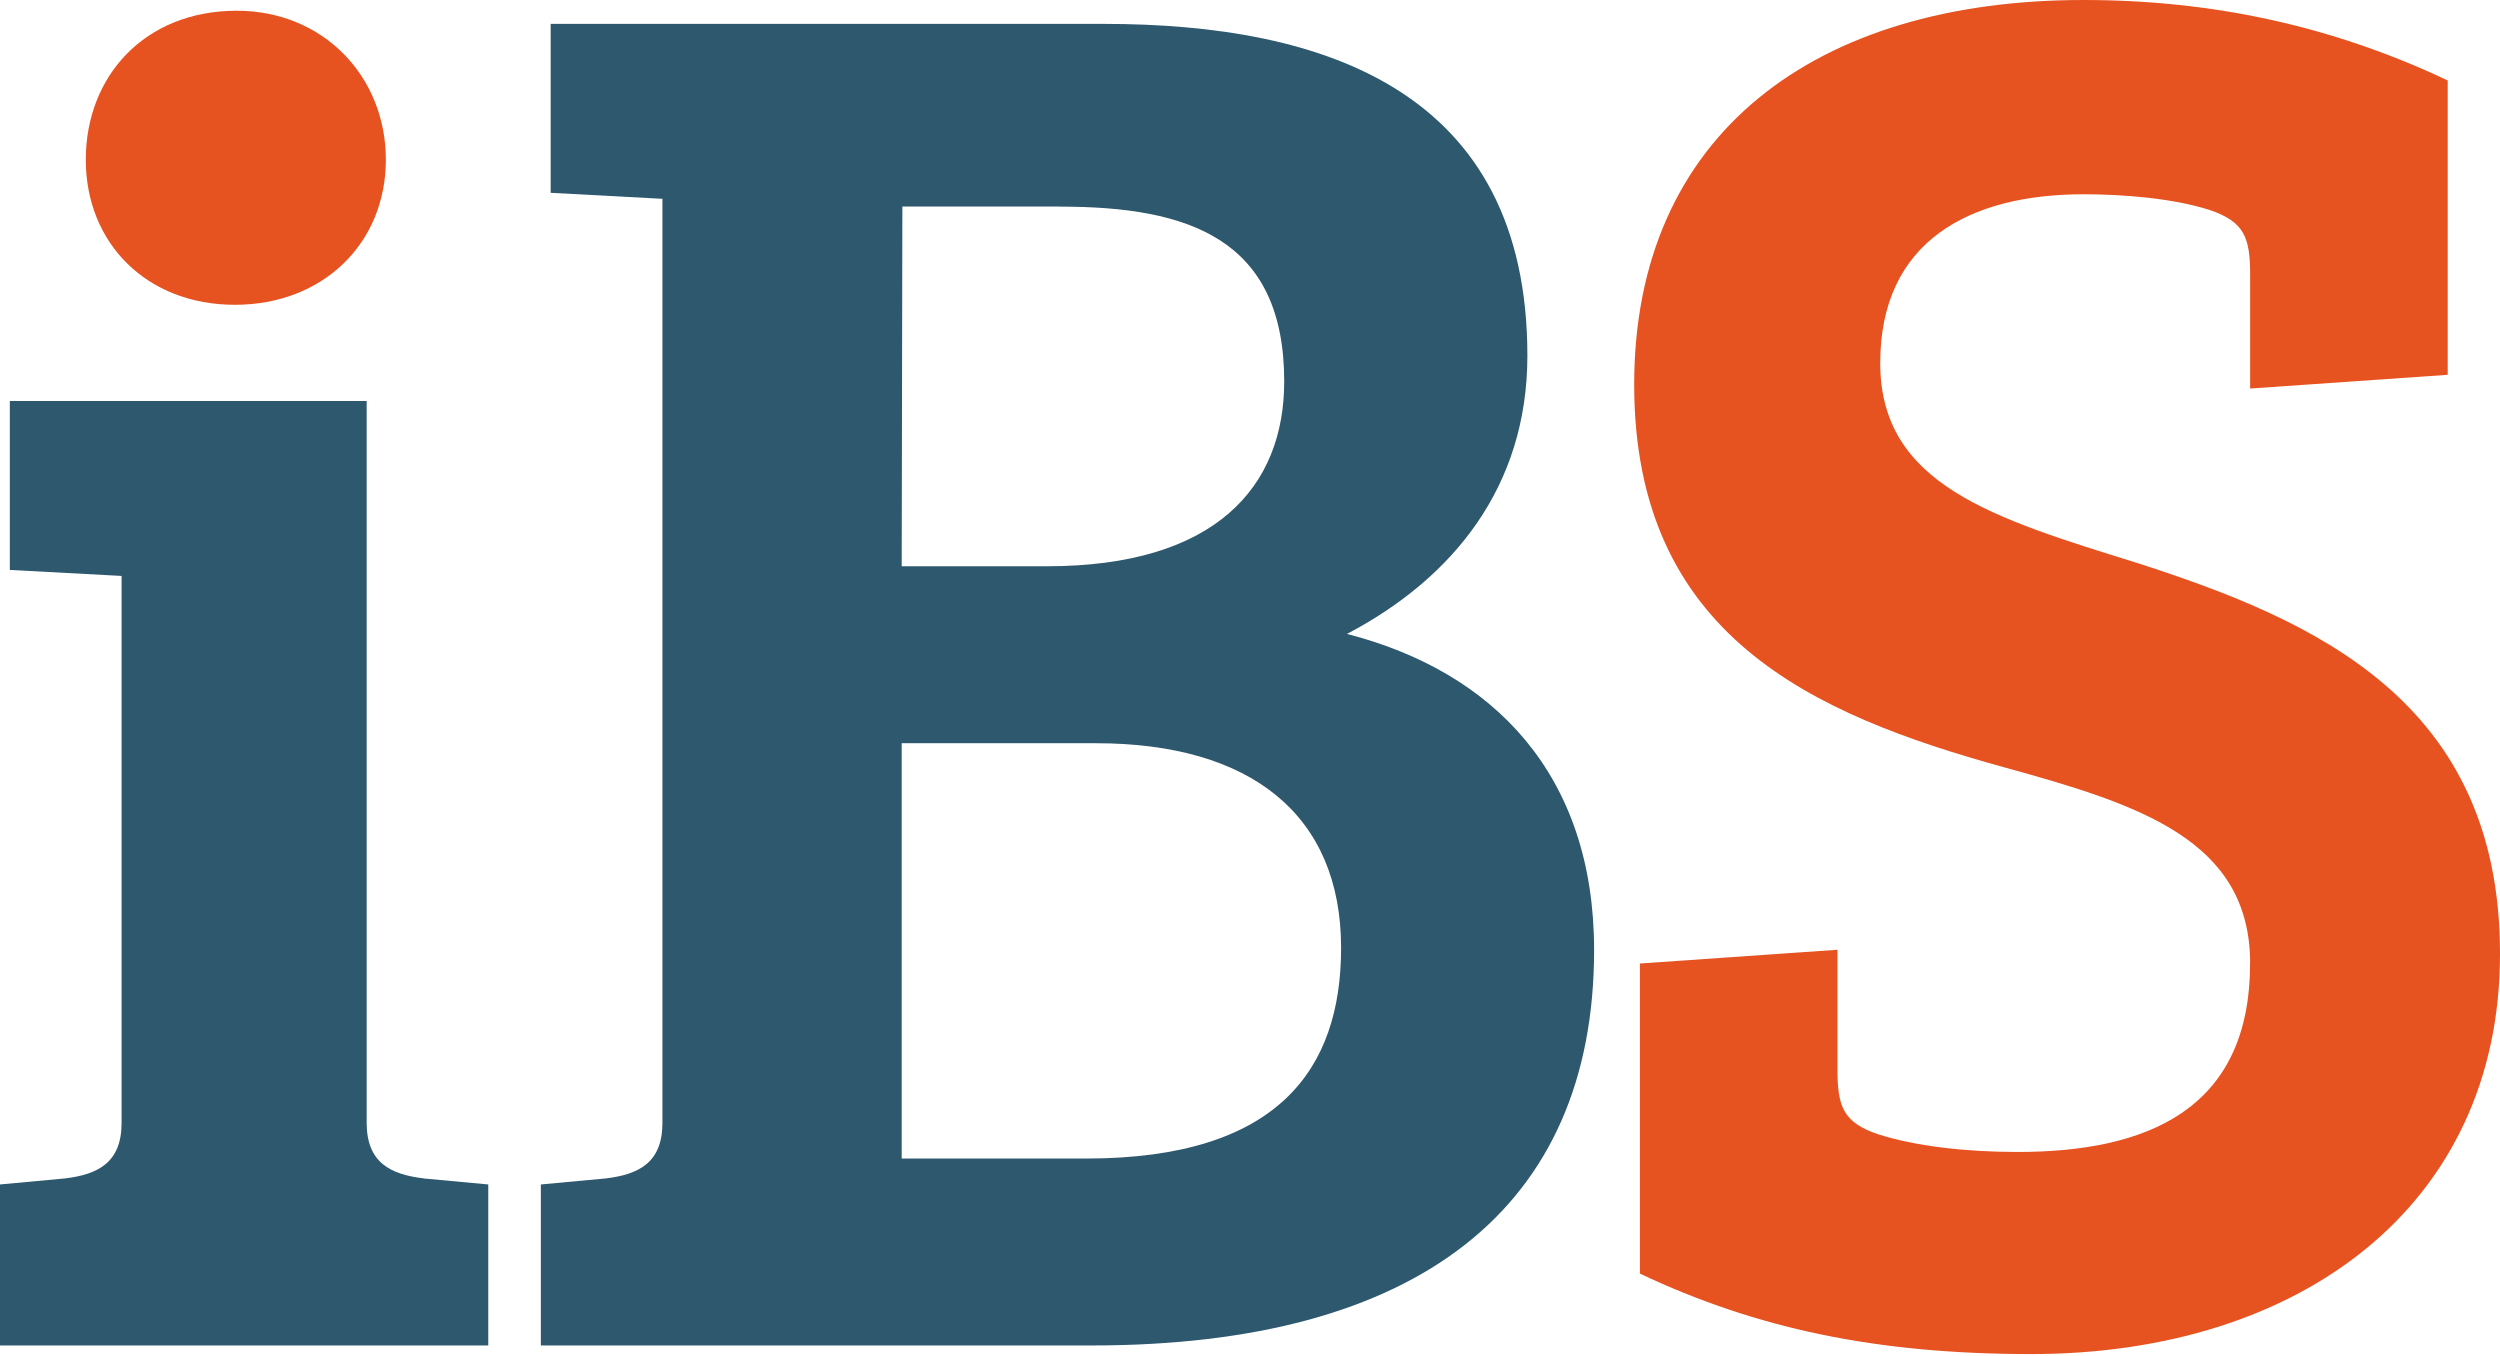
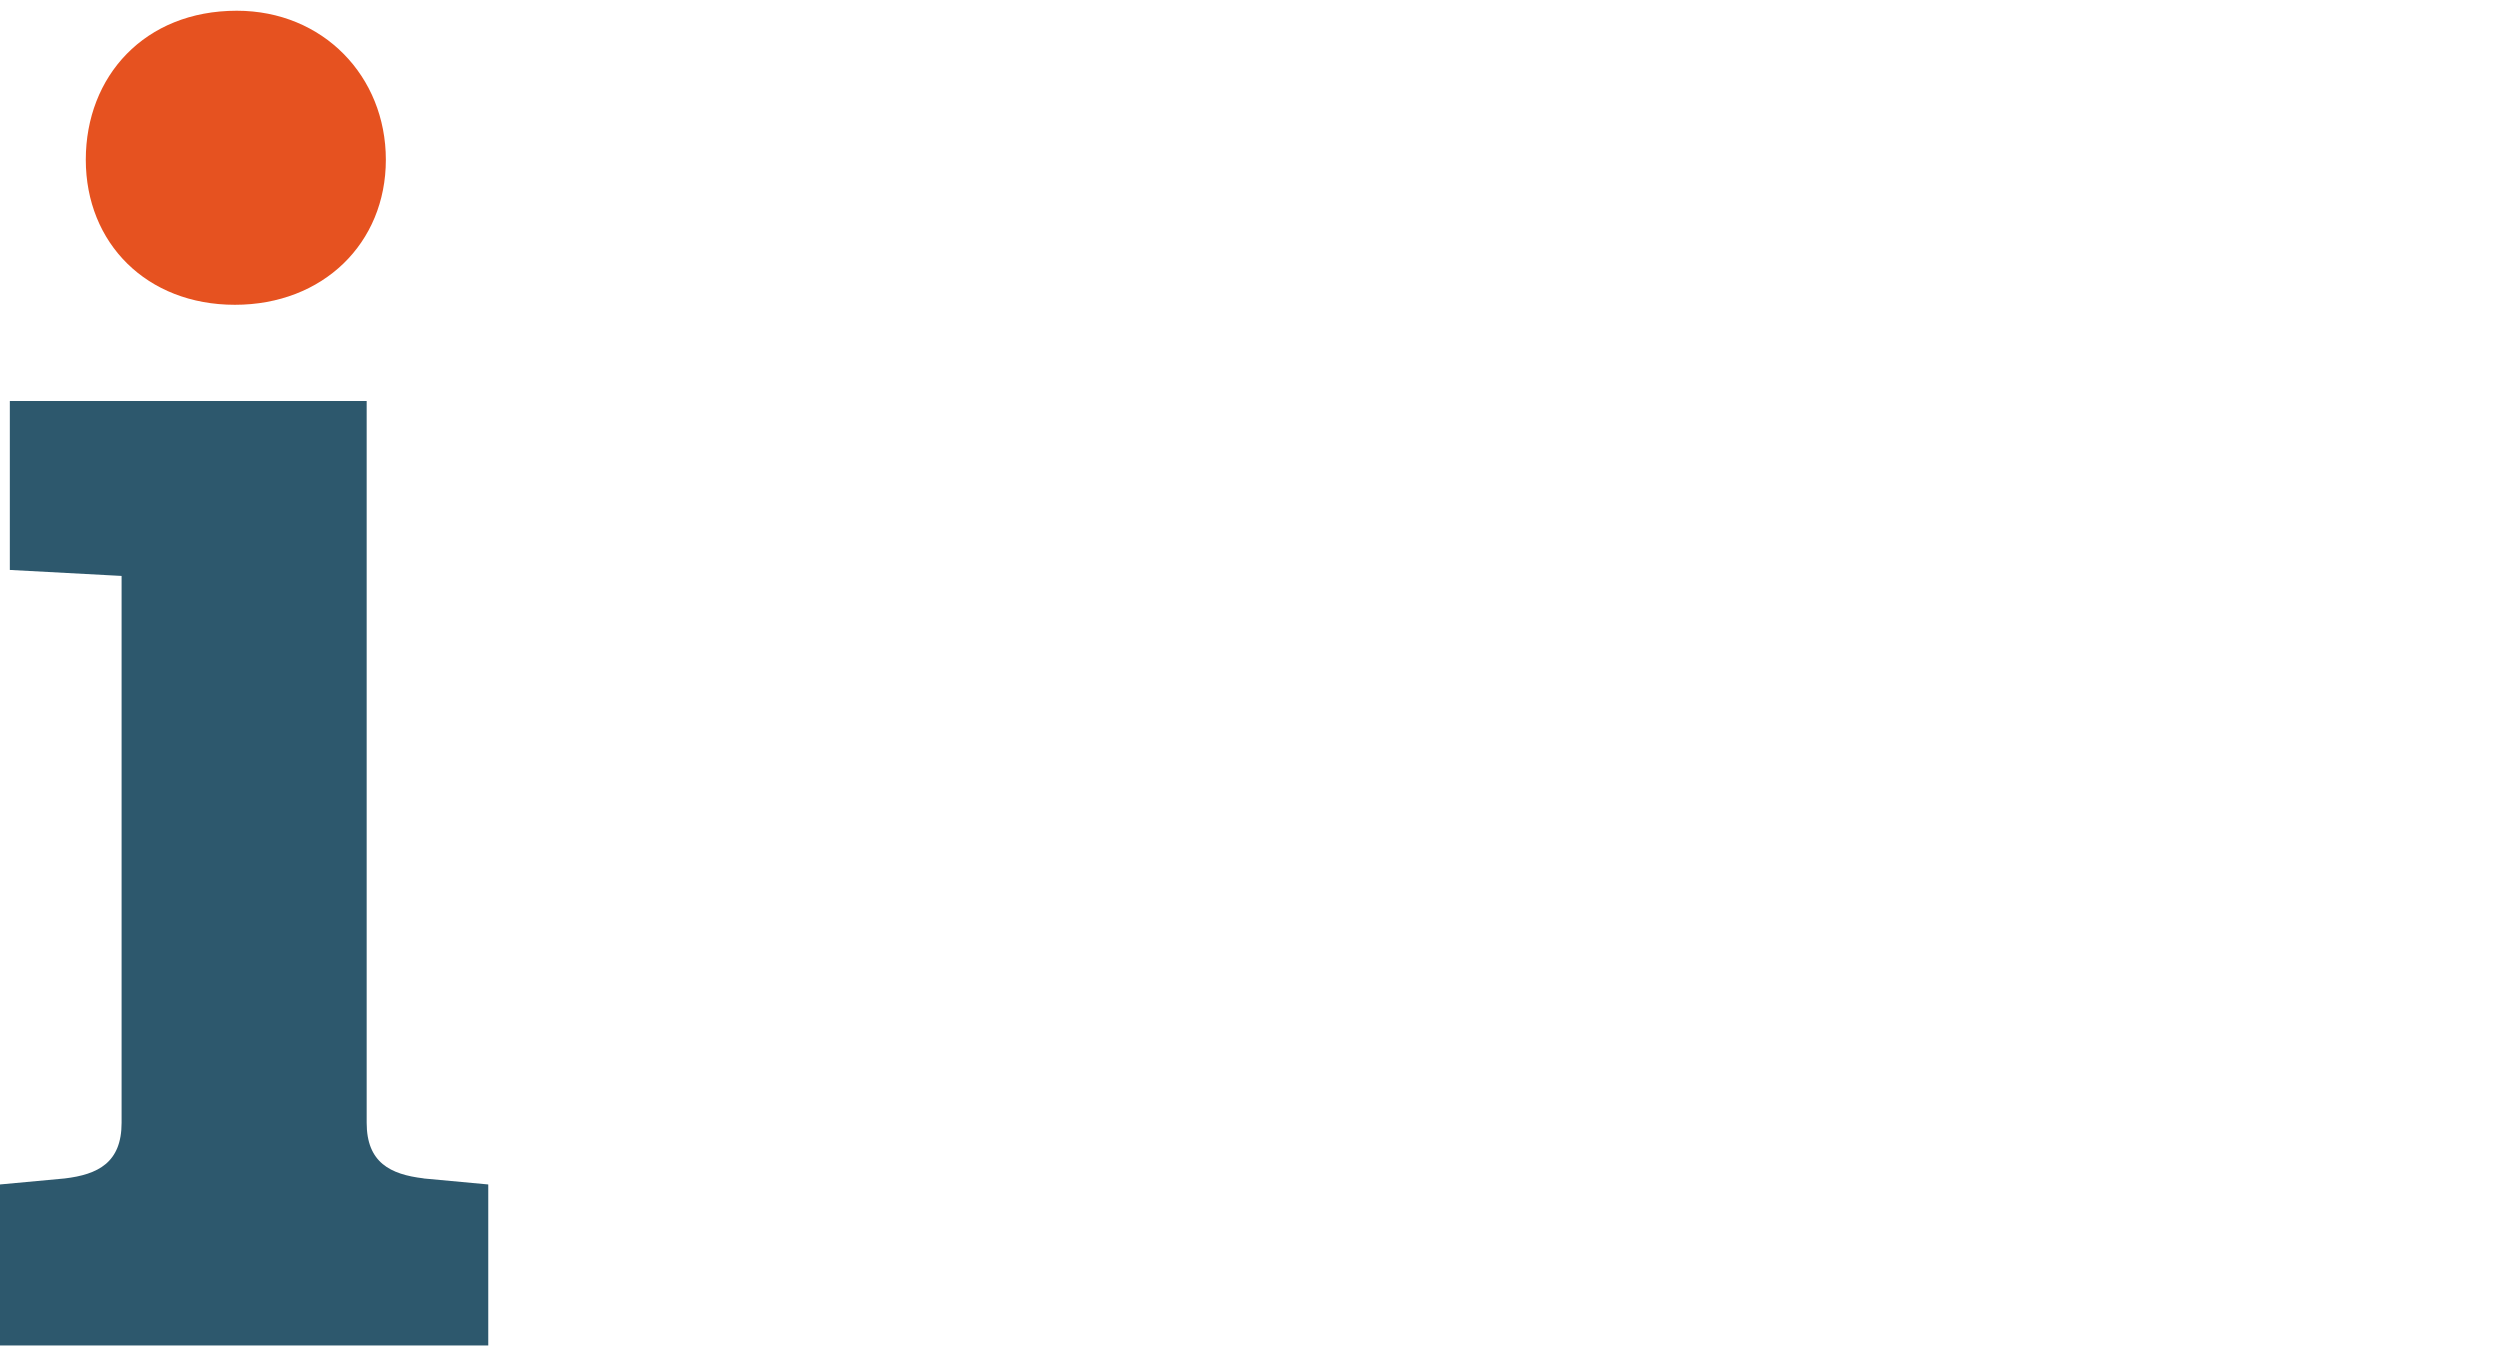
<svg xmlns="http://www.w3.org/2000/svg" width="470" height="255" viewBox="0 0 470 255" fill="none">
  <g clip-path="url(#clip0_277_770)">
    <path d="M44.514 2.018C60.734 2.018 72.54 14.343 72.54 30.032C72.54 45.721 60.734 57.301 44.155 57.301C27.576 57.301 16.129 45.721 16.129 30.032C16.129 14.343 27.181 2.018 44.514 2.018Z" fill="#E65220" />
-     <path d="M423.028 181.157C423.028 157.906 402.269 151.27 376.773 144.253C340.726 134.291 307.228 119.529 307.228 72.299C307.228 25.069 341.444 0 391.701 0C415.743 0 438.315 4.799 460.169 15.125V70.463L423.028 73.044V51.648C423.028 44.63 421.933 41.685 415.385 39.467C408.459 37.249 399.003 36.522 391.719 36.522C370.242 36.522 353.483 45.376 353.483 68.245C353.483 91.115 374.602 97.387 401.91 105.876C435.049 116.584 470.001 131.709 470.001 179.303C470.001 226.896 432.125 254.565 381.868 254.565C352.73 254.565 330.158 249.766 308.305 239.44V181.139L345.445 178.557V201.063C345.445 208.081 346.54 211.026 353.089 213.244C360.014 215.461 369.47 216.57 379.302 216.57C403.345 216.57 423.01 208.826 423.01 181.157H423.028Z" fill="#E65220" />
-     <path d="M253.22 119.184C273.136 108.731 287.149 91.533 287.149 66.882C287.149 17.198 249.165 4.49 207.503 4.49H103.527V36.249L124.538 37.377V211.098C124.538 218.57 120.106 220.806 113.844 221.551L101.679 222.679V252.947H205.296C266.498 252.947 299.691 227.169 299.691 178.594C299.691 145.725 280.887 126.292 253.238 119.184H253.22ZM199.393 38.849C223.364 38.849 241.432 44.83 241.432 71.717C241.432 91.515 228.532 106.458 196.81 106.458H169.519L169.645 38.831H199.375L199.393 38.849ZM204.184 217.806H169.519V139.726H206.032C235.152 139.726 252.126 153.179 252.126 178.212C252.126 201.009 240.32 217.806 204.184 217.806Z" fill="#2D586D" />
    <path d="M79.628 221.532C73.366 220.787 68.934 218.551 68.934 211.079V75.389H1.848V107.148L22.859 108.275V211.097C22.859 218.569 18.427 220.805 12.165 221.55L0 222.678V252.946H91.793V222.678L79.628 221.55V221.532Z" fill="#2D586D" />
  </g>
  <defs>
    <clipPath id="clip0_277_770">
      <rect width="470" height="254.583" fill="white" />
    </clipPath>
  </defs>
</svg>